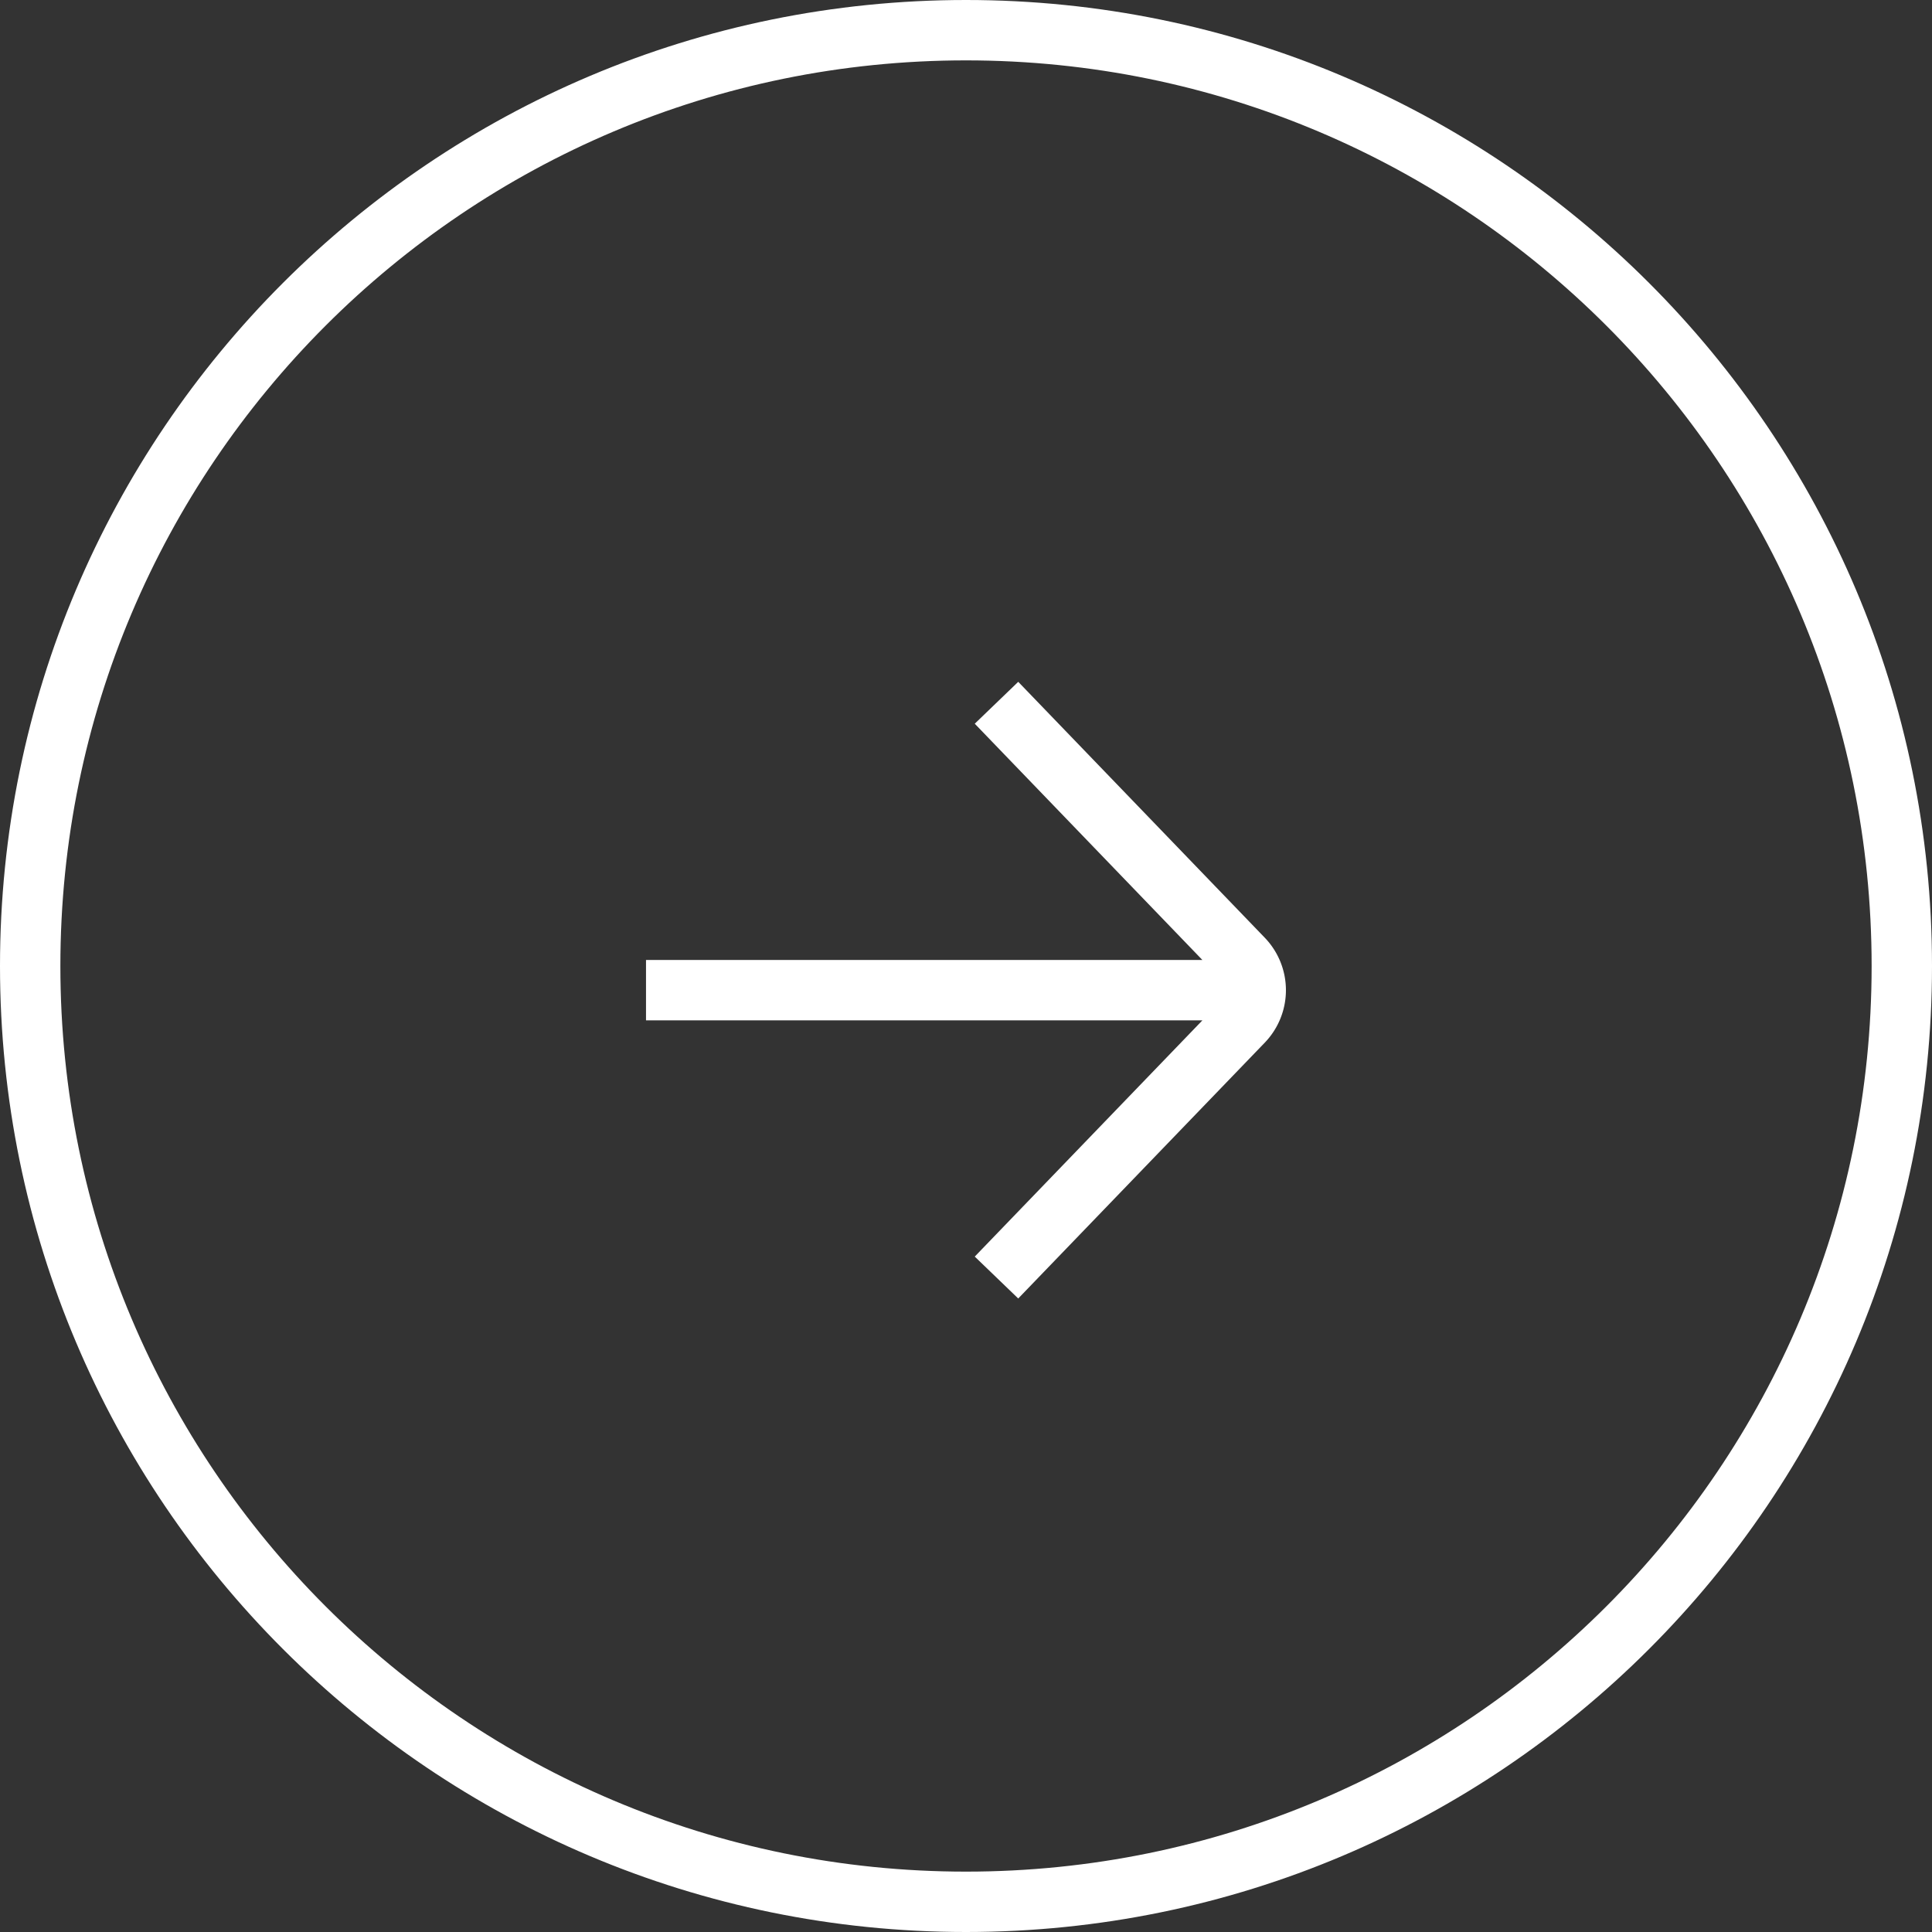
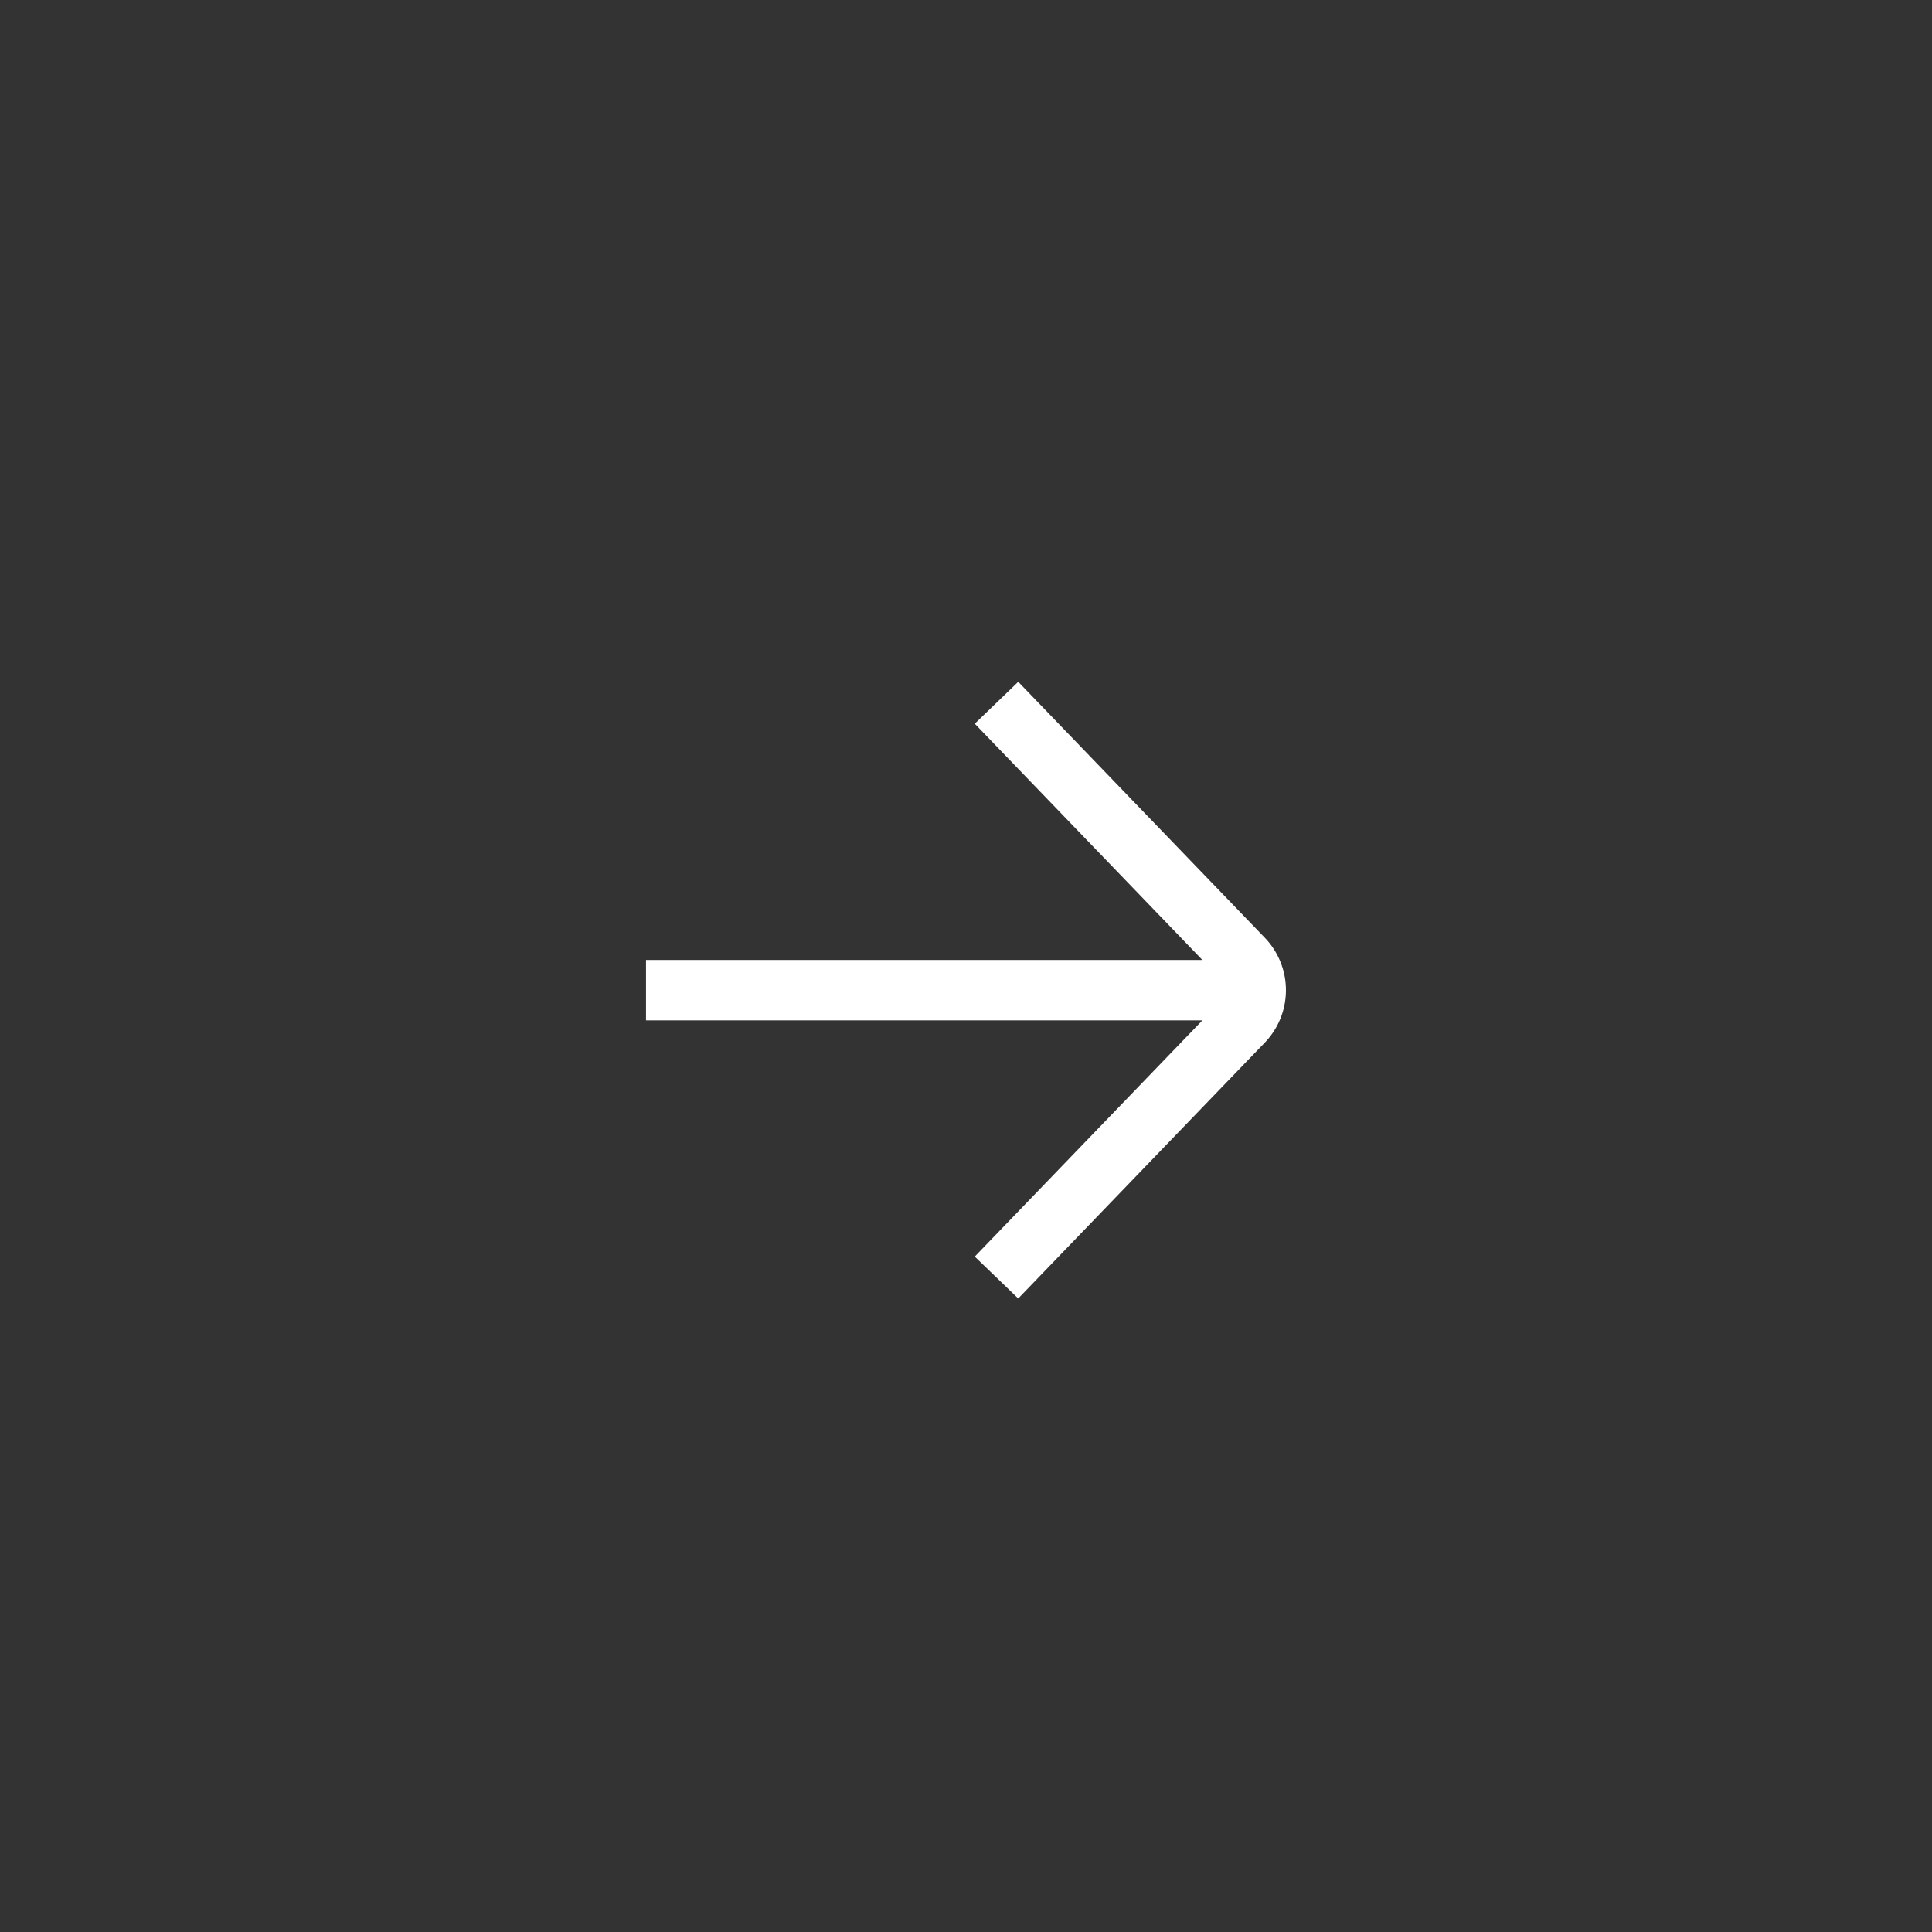
<svg xmlns="http://www.w3.org/2000/svg" width="32" height="32" viewBox="0 0 32 32" fill="none">
  <rect x="0" y="0" width="32" height="32" fill="#333333" stroke="none" />
-   <path d="M31.5 16c0 8.56-6.94 15.5-15.5 15.5C7.44 31.5.5 24.56.5 16 .5 7.44 7.44.5 16 .5 24.56.5 31.5 7.44 31.5 16z" stroke="#fff" />
  <path d="M11.2 16.4h9.185M16.852 12l3.74 3.882a.753.753 0 0 1 0 1.037l-3.74 3.881" stroke="#fff" stroke-linecap="square" />
</svg>